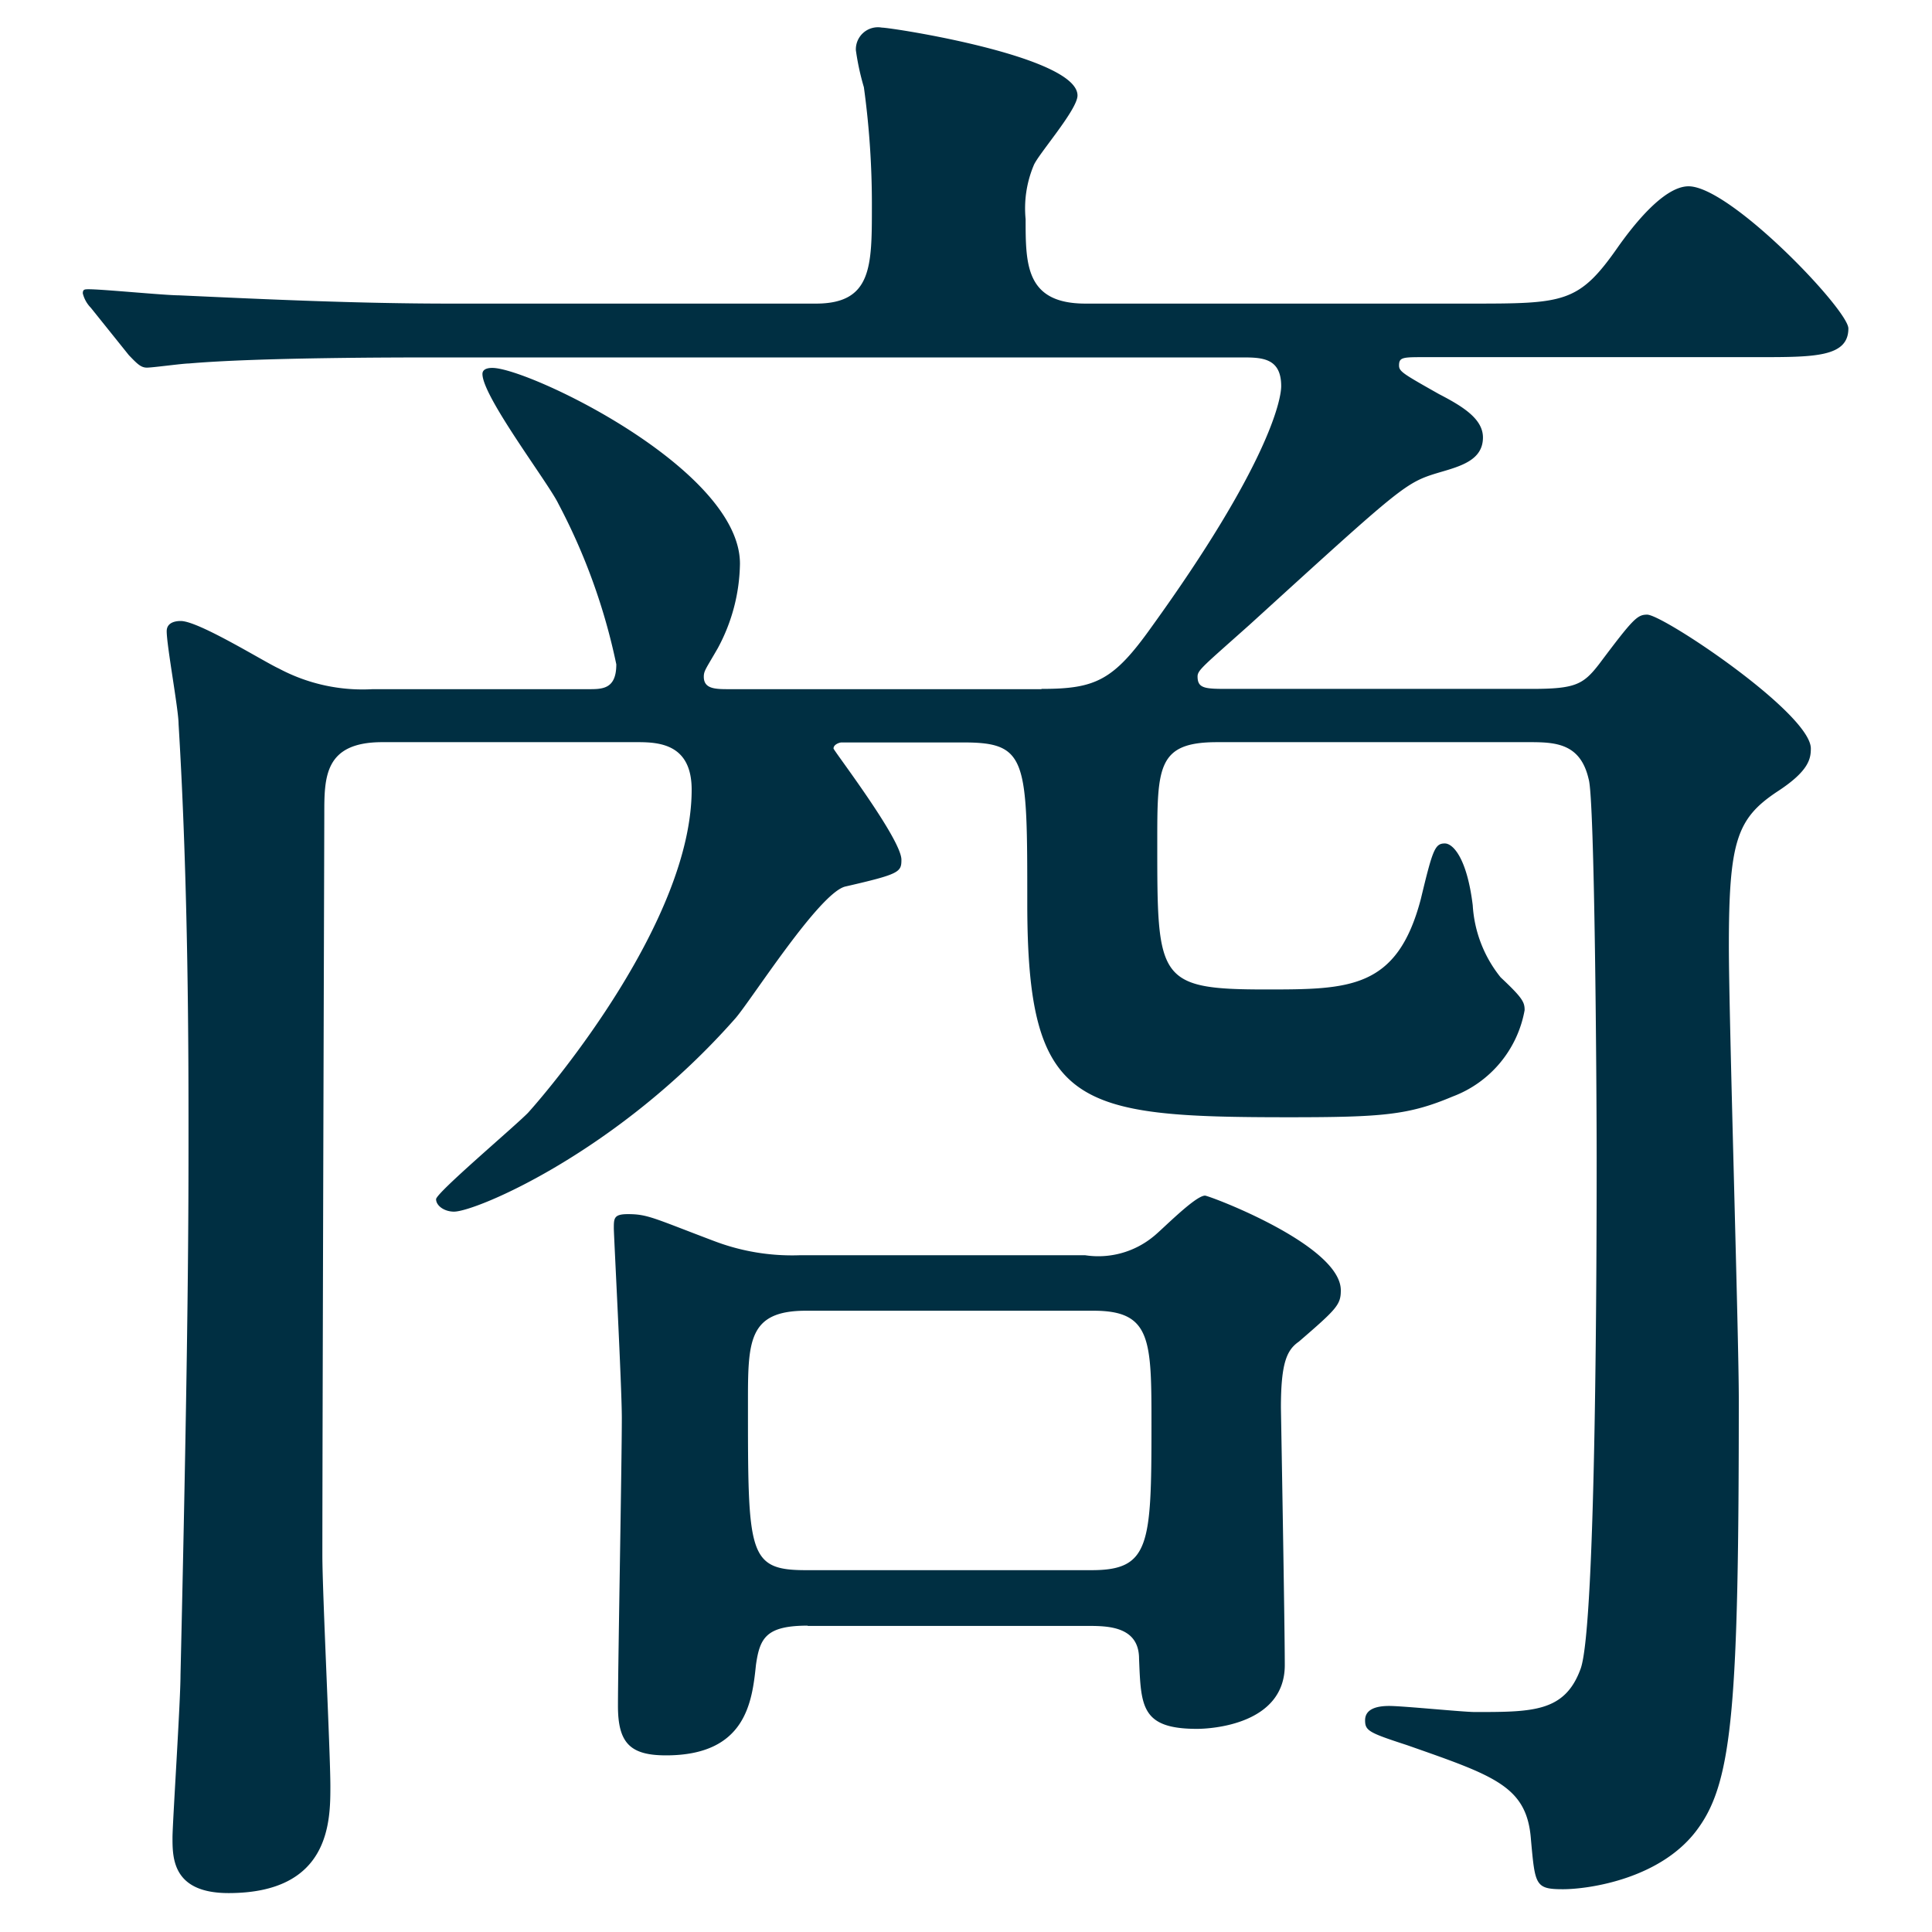
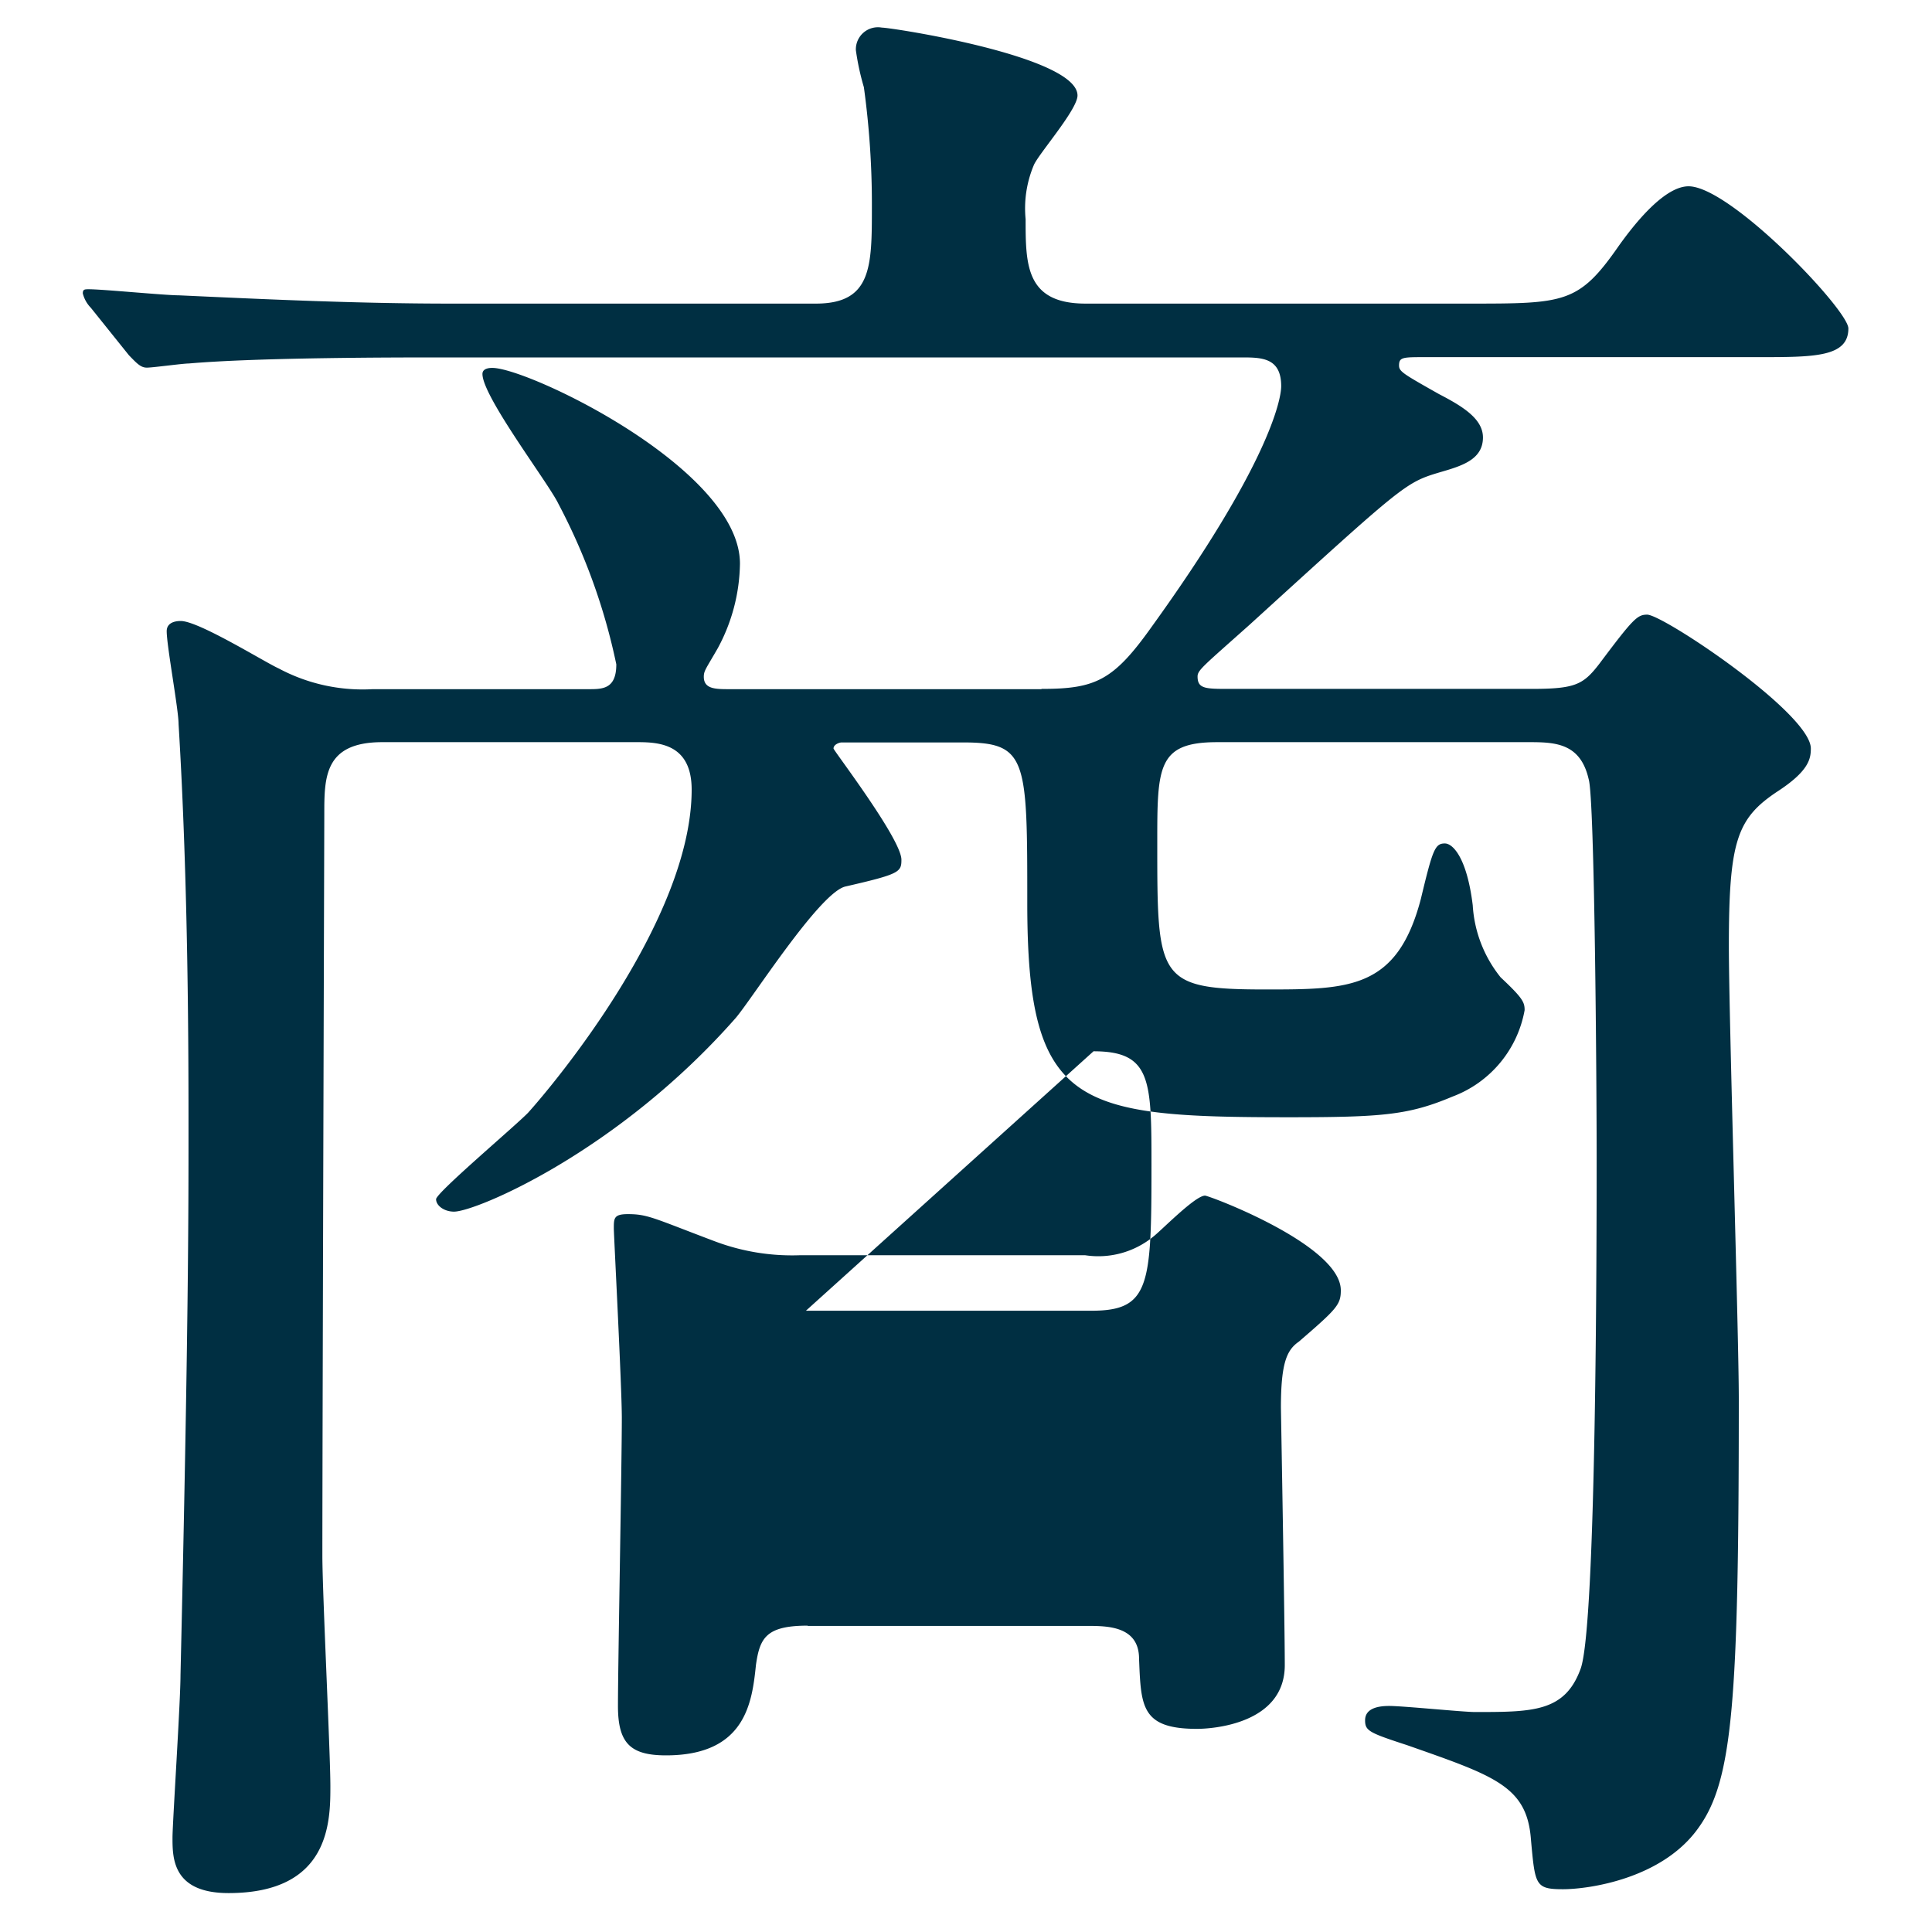
<svg xmlns="http://www.w3.org/2000/svg" width="70" height="70" viewBox="0 0 70 70">
  <g id="グループ_49882" data-name="グループ 49882" transform="translate(19558 2717)">
    <g id="グループ_49863" data-name="グループ 49863" transform="translate(38)">
-       <rect id="長方形_37362" data-name="長方形 37362" width="70" height="70" transform="translate(-19596 -2717)" fill="none" />
-     </g>
-     <path id="パス_105283" data-name="パス 105283" d="M287.17,254.6c1.95,0,2.6-.3,3.98-2.24,4.2-5.82,4.7-8.21,4.7-8.73,0-1.04-.72-1.04-1.45-1.04H265.46c-1.66,0-6.66,0-9.19.22-.22,0-1.3.15-1.52.15s-.36-.15-.65-.45l-1.38-1.72a1.139,1.139,0,0,1-.29-.52c0-.15.07-.15.22-.15.51,0,2.75.22,3.26.22,3.26.15,6.51.3,9.84.3h13.24c2.03,0,2.03-1.34,2.03-3.51a31.068,31.068,0,0,0-.29-4.33,9.169,9.169,0,0,1-.29-1.34.8.8,0,0,1,.94-.82c.36,0,7.09,1.04,7.09,2.46,0,.52-1.45,2.16-1.59,2.54a4.032,4.032,0,0,0-.29,1.94c0,1.64,0,3.06,2.17,3.06h13.89c3.47,0,3.98,0,5.43-2.09.43-.6,1.59-2.16,2.53-2.16,1.52,0,5.79,4.48,5.79,5.15,0,1.04-1.23,1.04-3.26,1.04H301.06c-.8,0-.94,0-.94.3,0,.22.14.3,1.45,1.04.87.45,1.59.9,1.59,1.57,0,.82-.8,1.04-1.59,1.27-1.23.37-1.3.45-6.87,5.52-1.67,1.49-1.88,1.64-1.88,1.87,0,.45.29.45,1.16.45h10.93c1.59,0,1.88-.15,2.46-.9,1.23-1.64,1.38-1.79,1.74-1.79.58,0,5.93,3.58,5.93,4.85,0,.37-.07.82-1.23,1.57-1.45.97-1.74,1.79-1.74,5.59,0,2.61.36,14.1.36,16.41,0,10.97-.22,13.8-1.45,15.52-1.3,1.86-3.98,2.24-4.92,2.24-1.01,0-1.01-.15-1.16-1.79-.14-1.94-1.3-2.31-4.49-3.43-1.38-.45-1.52-.52-1.52-.9s.36-.52.87-.52,2.68.22,3.11.22c2.1,0,3.26,0,3.83-1.57s.58-15.52.58-18.5c0-2.61-.07-13.06-.29-13.73-.29-1.27-1.16-1.34-2.1-1.34H293.53c-2.17,0-2.17.9-2.17,3.66,0,4.92,0,5.3,3.91,5.3,3.04,0,4.78,0,5.64-3.28.43-1.79.51-2.01.87-2.01.29,0,.8.52,1.01,2.24a4.6,4.6,0,0,0,1.01,2.61c.8.75.87.9.87,1.19a4.119,4.119,0,0,1-2.61,3.13c-1.59.67-2.53.75-5.93.75-7.74,0-9.48-.37-9.48-7.76,0-5.22,0-5.82-2.32-5.82h-4.41c-.07,0-.29.07-.29.22,0,.07,2.46,3.28,2.46,4.03,0,.45-.07.52-2.03.97-.94.22-3.4,4.1-3.98,4.77-4.27,4.85-9.41,7.01-10.2,7.01-.36,0-.65-.22-.65-.45s2.82-2.61,3.33-3.13c.94-1.04,5.93-7.01,5.93-11.71,0-1.64-1.16-1.72-1.95-1.72h-9.26c-2.1,0-2.1,1.27-2.1,2.61,0,.3-.07,22.6-.07,26.86,0,1.34.29,7.16.29,8.35,0,1.27,0,3.88-3.69,3.88-2.03,0-2.03-1.27-2.03-2.01,0-.52.29-4.92.29-5.89.29-12.53.29-16.79.29-19.69,0-2.69,0-8.88-.36-14.77,0-.52-.43-2.83-.43-3.36,0-.37.43-.37.51-.37.65,0,3.04,1.49,3.55,1.72a6.446,6.446,0,0,0,3.4.75h7.82c.51,0,1.01,0,1.01-.9a22.075,22.075,0,0,0-2.1-5.82c-.36-.75-2.75-3.88-2.75-4.7,0-.22.29-.22.36-.22,1.3,0,8.97,3.66,8.97,7.09a6.613,6.613,0,0,1-.8,3.06c-.43.75-.51.82-.51,1.04,0,.45.43.45.94.45h11.29Zm-8.47,33.94c-1.52,0-1.74.45-1.88,1.42-.14,1.34-.36,3.28-3.26,3.28-1.3,0-1.74-.45-1.74-1.79,0-1.49.14-8.8.14-10.44,0-1.12-.29-6.64-.29-6.86,0-.37,0-.52.51-.52.72,0,.94.15,3.11.97a7.936,7.936,0,0,0,3.11.52h10.35a3.146,3.146,0,0,0,2.46-.67c.29-.22,1.52-1.49,1.88-1.49.15,0,4.92,1.79,4.92,3.43,0,.52-.14.67-1.52,1.86-.43.3-.65.75-.65,2.39,0,.07.14,7.83.14,9.33,0,2.16-2.68,2.31-3.18,2.31-2.03,0-2.03-.82-2.1-2.54,0-1.19-1.16-1.19-1.88-1.19H278.69Zm-.07-11.41c-2.1,0-2.1,1.12-2.1,3.36,0,5.45,0,6.04,2.1,6.04h10.35c2.1,0,2.17-.9,2.17-5.22,0-3.13,0-4.18-2.1-4.18Z" transform="translate(-19807.43 -2946.64)" fill="#002f42" />
+       </g>
+     <path id="パス_105283" data-name="パス 105283" d="M287.17,254.6c1.95,0,2.6-.3,3.98-2.24,4.2-5.82,4.7-8.21,4.7-8.73,0-1.04-.72-1.04-1.45-1.04H265.46c-1.66,0-6.66,0-9.19.22-.22,0-1.3.15-1.52.15s-.36-.15-.65-.45l-1.38-1.72a1.139,1.139,0,0,1-.29-.52c0-.15.07-.15.22-.15.51,0,2.75.22,3.26.22,3.26.15,6.51.3,9.84.3h13.24c2.03,0,2.03-1.34,2.03-3.51a31.068,31.068,0,0,0-.29-4.33,9.169,9.169,0,0,1-.29-1.34.8.8,0,0,1,.94-.82c.36,0,7.09,1.04,7.09,2.46,0,.52-1.45,2.16-1.59,2.54a4.032,4.032,0,0,0-.29,1.94c0,1.64,0,3.06,2.17,3.06h13.89c3.47,0,3.98,0,5.43-2.09.43-.6,1.59-2.16,2.53-2.16,1.52,0,5.79,4.48,5.79,5.15,0,1.04-1.23,1.04-3.26,1.04H301.06c-.8,0-.94,0-.94.3,0,.22.14.3,1.45,1.04.87.45,1.59.9,1.59,1.57,0,.82-.8,1.04-1.59,1.27-1.23.37-1.3.45-6.87,5.52-1.67,1.49-1.88,1.64-1.88,1.87,0,.45.29.45,1.16.45h10.93c1.59,0,1.88-.15,2.46-.9,1.23-1.64,1.38-1.79,1.74-1.79.58,0,5.93,3.58,5.93,4.85,0,.37-.07.82-1.23,1.57-1.45.97-1.74,1.79-1.74,5.59,0,2.61.36,14.1.36,16.41,0,10.97-.22,13.8-1.45,15.52-1.3,1.86-3.98,2.24-4.92,2.24-1.01,0-1.01-.15-1.16-1.79-.14-1.94-1.3-2.31-4.49-3.43-1.38-.45-1.52-.52-1.52-.9s.36-.52.87-.52,2.68.22,3.11.22c2.1,0,3.26,0,3.83-1.57s.58-15.52.58-18.5c0-2.61-.07-13.06-.29-13.73-.29-1.27-1.16-1.34-2.1-1.34H293.53c-2.17,0-2.17.9-2.17,3.66,0,4.92,0,5.3,3.91,5.3,3.04,0,4.78,0,5.64-3.28.43-1.79.51-2.01.87-2.01.29,0,.8.52,1.01,2.24a4.6,4.6,0,0,0,1.01,2.61c.8.75.87.9.87,1.19a4.119,4.119,0,0,1-2.61,3.13c-1.59.67-2.53.75-5.93.75-7.74,0-9.48-.37-9.48-7.76,0-5.22,0-5.82-2.32-5.82h-4.41c-.07,0-.29.07-.29.22,0,.07,2.46,3.28,2.46,4.03,0,.45-.07.52-2.03.97-.94.22-3.4,4.1-3.98,4.77-4.27,4.85-9.41,7.01-10.2,7.01-.36,0-.65-.22-.65-.45s2.82-2.61,3.33-3.13c.94-1.04,5.93-7.01,5.93-11.71,0-1.64-1.16-1.72-1.95-1.72h-9.26c-2.1,0-2.1,1.27-2.1,2.61,0,.3-.07,22.6-.07,26.86,0,1.34.29,7.16.29,8.35,0,1.27,0,3.88-3.69,3.88-2.03,0-2.03-1.27-2.03-2.01,0-.52.29-4.92.29-5.89.29-12.53.29-16.79.29-19.69,0-2.69,0-8.88-.36-14.77,0-.52-.43-2.83-.43-3.36,0-.37.43-.37.51-.37.65,0,3.04,1.49,3.55,1.72a6.446,6.446,0,0,0,3.4.75h7.82c.51,0,1.01,0,1.01-.9a22.075,22.075,0,0,0-2.1-5.82c-.36-.75-2.75-3.88-2.75-4.7,0-.22.29-.22.36-.22,1.3,0,8.97,3.66,8.97,7.09a6.613,6.613,0,0,1-.8,3.06c-.43.75-.51.82-.51,1.04,0,.45.43.45.94.45h11.29Zm-8.47,33.94c-1.52,0-1.74.45-1.88,1.42-.14,1.34-.36,3.28-3.26,3.28-1.3,0-1.74-.45-1.74-1.79,0-1.49.14-8.8.14-10.44,0-1.12-.29-6.64-.29-6.86,0-.37,0-.52.51-.52.72,0,.94.15,3.11.97a7.936,7.936,0,0,0,3.11.52h10.35a3.146,3.146,0,0,0,2.46-.67c.29-.22,1.52-1.49,1.88-1.49.15,0,4.92,1.79,4.92,3.43,0,.52-.14.67-1.52,1.86-.43.3-.65.75-.65,2.39,0,.07.14,7.83.14,9.33,0,2.16-2.68,2.31-3.18,2.31-2.03,0-2.03-.82-2.1-2.54,0-1.19-1.16-1.19-1.88-1.19H278.69Zm-.07-11.41h10.35c2.1,0,2.17-.9,2.17-5.22,0-3.13,0-4.18-2.1-4.18Z" transform="translate(-19807.43 -2946.64)" fill="#002f42" />
    <g id="グループ_49864" data-name="グループ 49864" transform="translate(38)">
-       <rect id="長方形_37362-2" data-name="長方形 37362" width="70" height="70" transform="translate(-19596 -2717)" fill="none" />
-     </g>
+       </g>
  </g>
</svg>